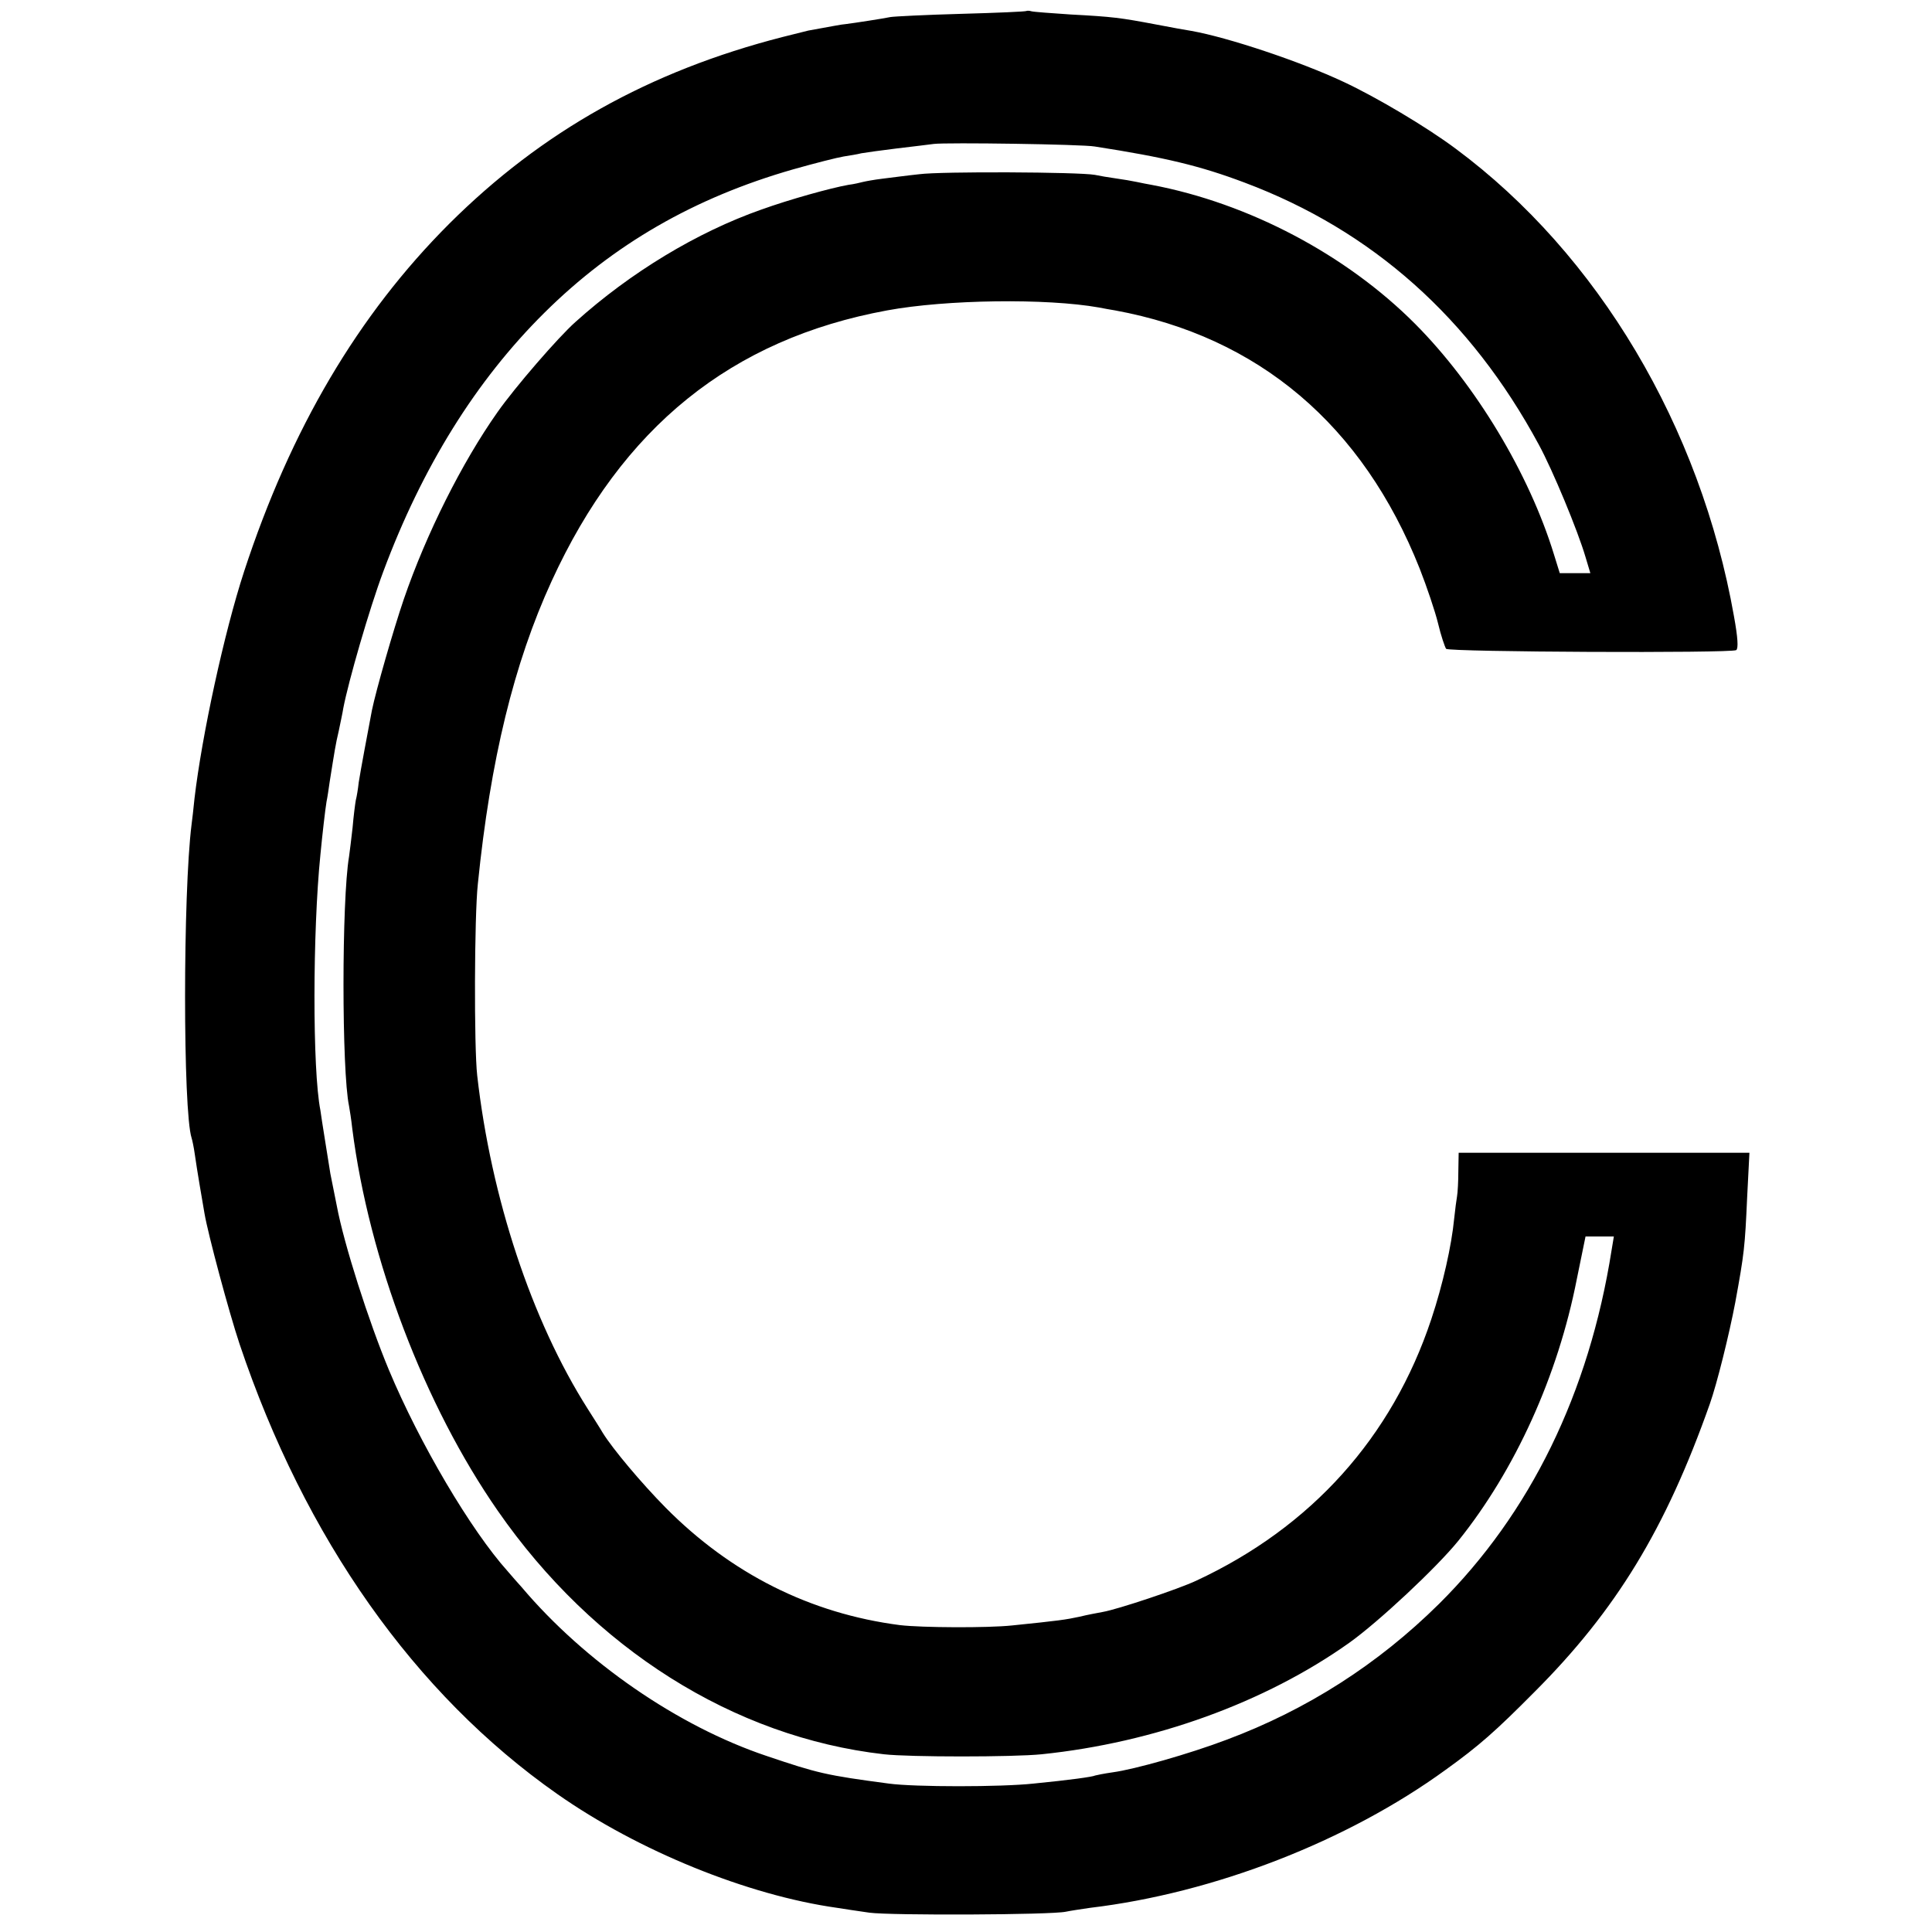
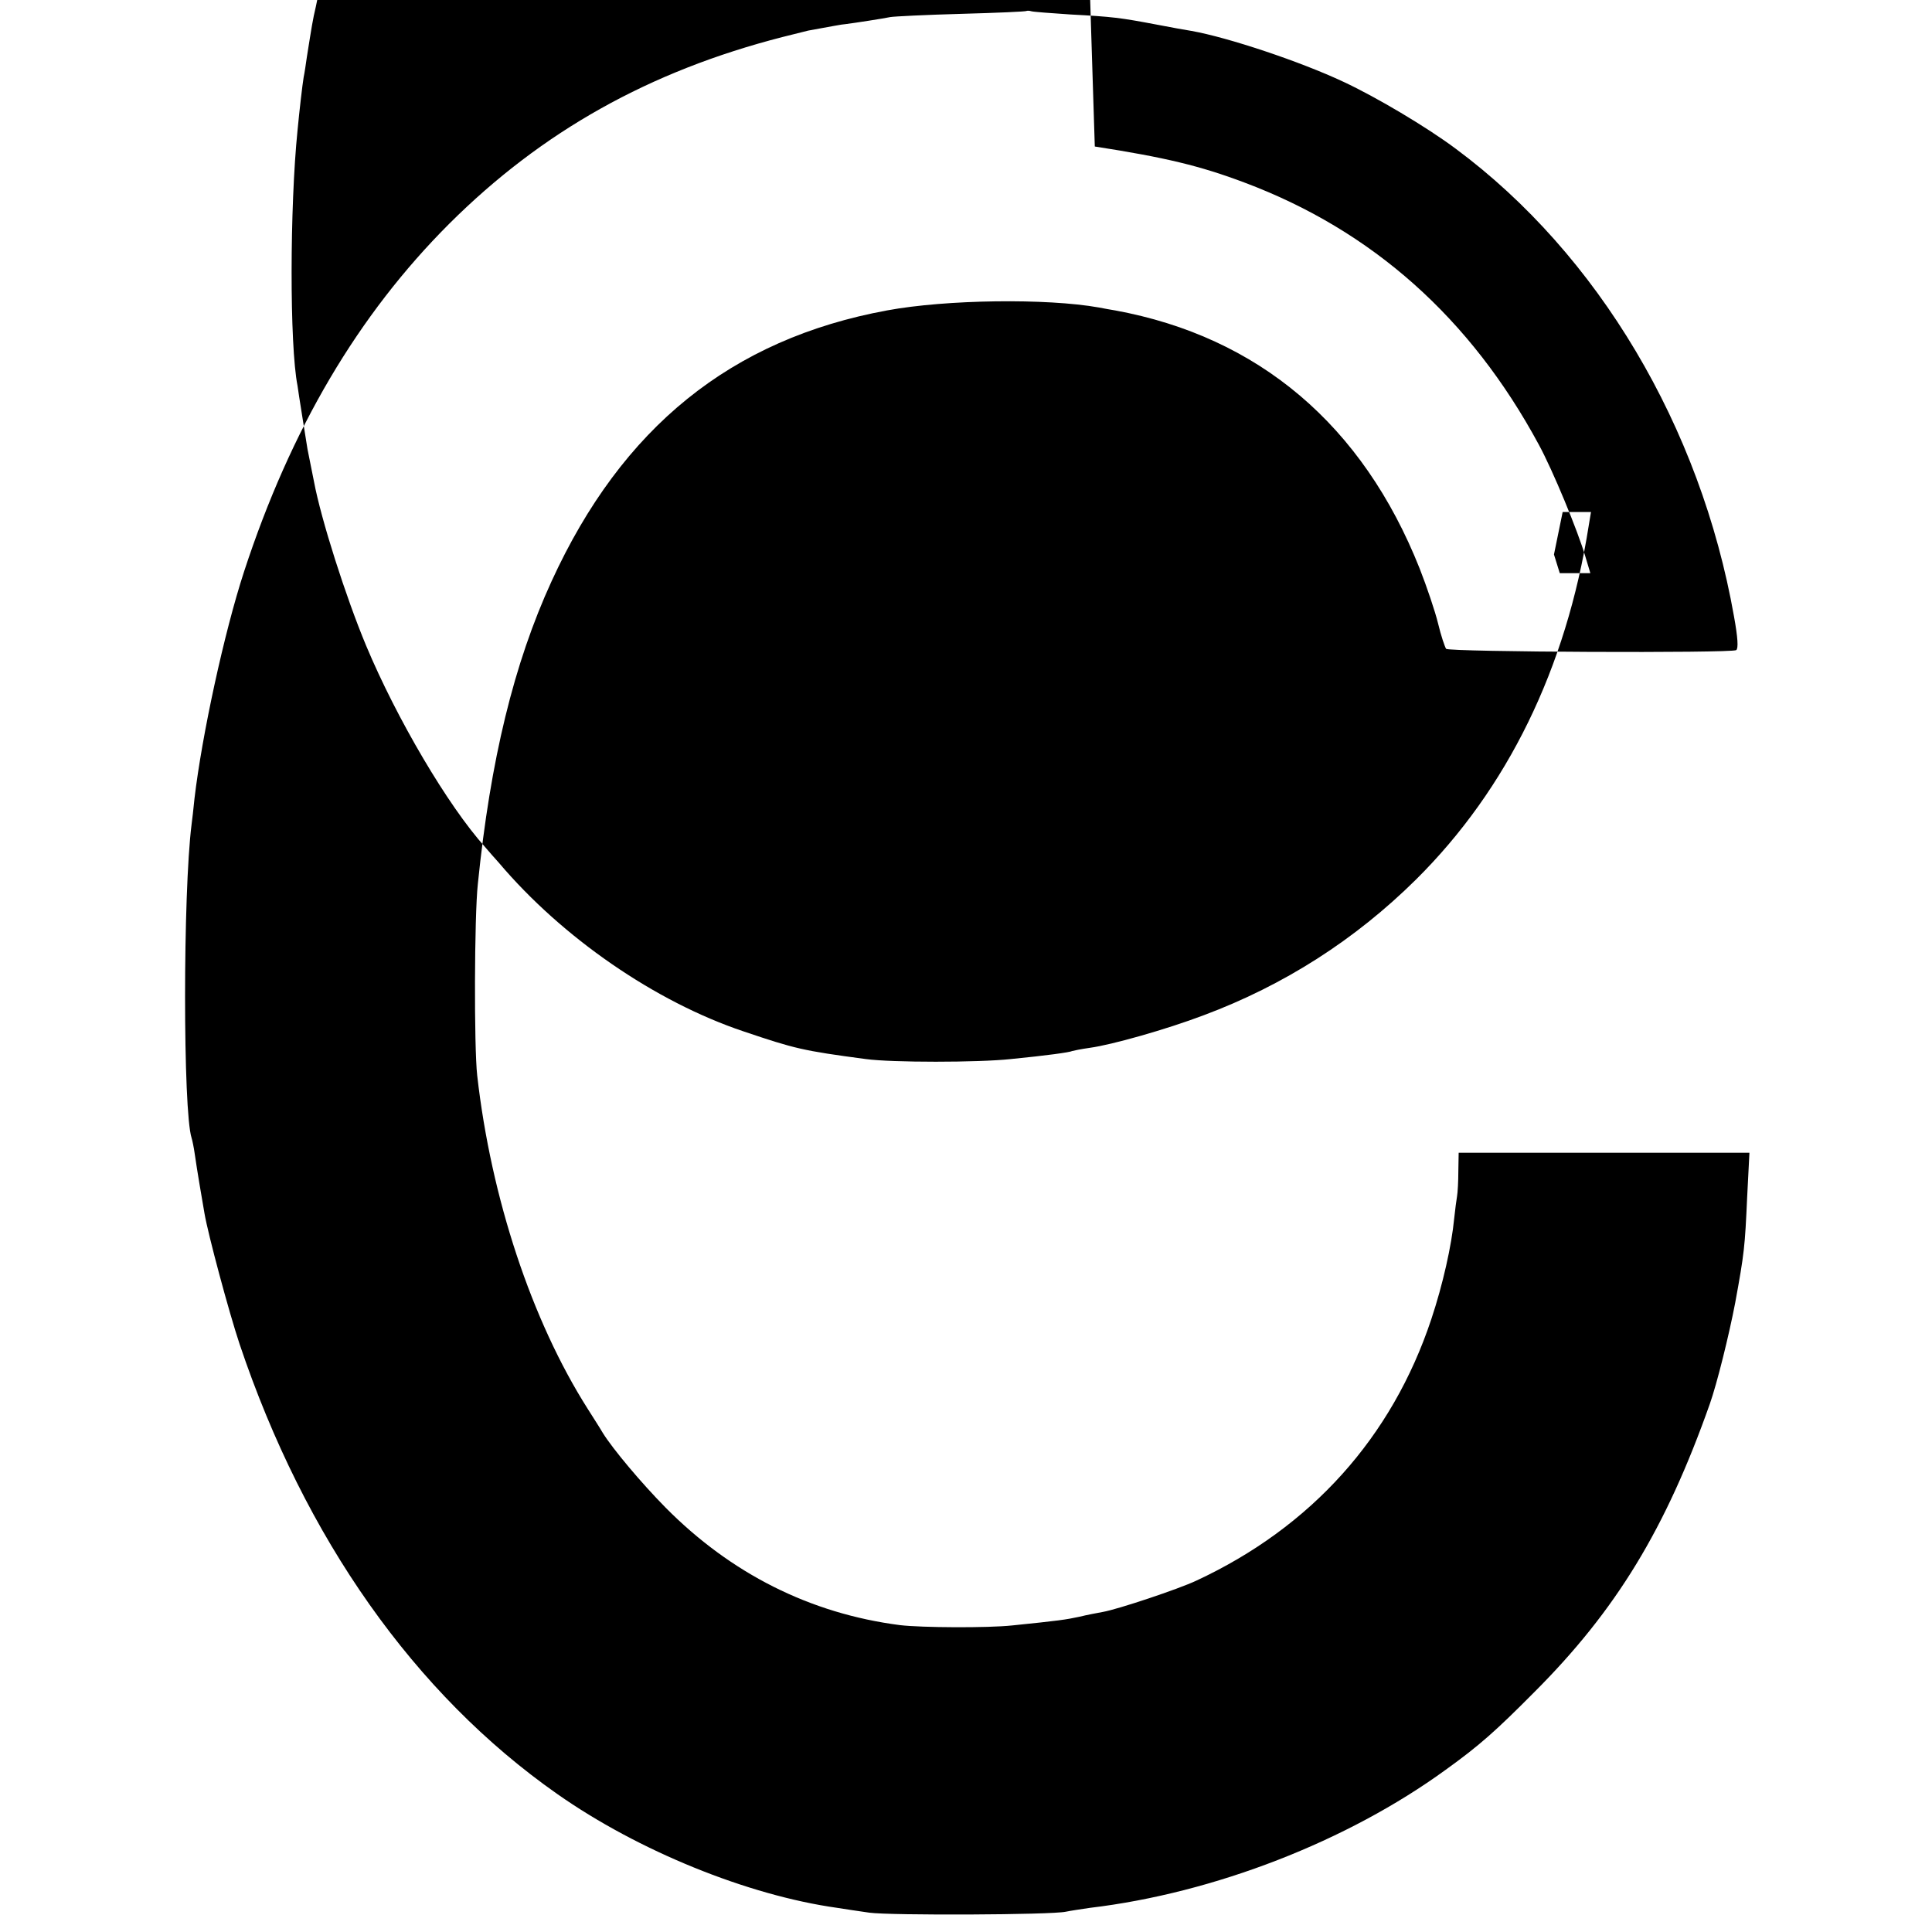
<svg xmlns="http://www.w3.org/2000/svg" version="1.0" width="600pt" height="600pt" viewBox="0 0 600 600" preserveAspectRatio="xMidYMid meet">
  <g transform="translate(0,600) scale(0.1,-0.1)" fill="#000000" stroke="none">
-     <path d="M3188 5966 c-1 -2 -93 -6 -203 -9 -110 -3 -209 -8 -220 -10 -18 -4 -115 -19 -140 -22 -8 0 -48 -8 -115 -20 -8 -2 -44 -11 -80 -20 -413 -106 -747 -293 -1035 -580 -283 -283 -492 -637 -637 -1080 -62 -190 -131 -509 -154 -705 -3 -30 -7 -66 -9 -80 -27 -213 -27 -891 0 -974 2 -6 7 -29 10 -51 3 -22 10 -65 15 -95 5 -30 12 -70 15 -88 11 -65 76 -307 109 -406 203 -604 544 -1087 986 -1397 252 -177 592 -315 870 -354 19 -3 64 -10 100 -15 67 -9 565 -7 610 3 14 3 48 8 75 12 386 46 800 207 1105 429 103 74 155 120 275 241 254 254 408 507 545 895 22 62 60 215 79 315 28 153 30 172 37 328 l7 137 -452 0 -451 0 -1 -57 c0 -32 -2 -67 -4 -78 -2 -11 -6 -42 -9 -70 -8 -83 -35 -204 -71 -312 -122 -367 -373 -646 -730 -812 -55 -26 -244 -89 -290 -97 -16 -3 -49 -9 -73 -15 -42 -9 -62 -12 -209 -27 -75 -8 -280 -7 -348 1 -279 36 -525 160 -728 365 -75 76 -164 182 -195 232 -8 14 -30 48 -47 75 -174 274 -300 655 -343 1035 -10 88 -9 495 2 595 39 385 112 685 229 940 219 478 558 752 1042 841 184 34 495 38 658 9 15 -3 37 -7 50 -9 446 -82 769 -356 946 -802 22 -56 48 -133 57 -170 9 -38 21 -73 25 -79 10 -10 884 -14 901 -4 7 5 5 39 -7 105 -104 589 -422 1124 -864 1452 -91 68 -248 161 -349 208 -134 63 -359 138 -472 158 -14 2 -63 11 -110 20 -111 21 -134 24 -265 31 -60 4 -115 8 -122 10 -6 2 -13 2 -15 1z m212 -421 c219 -34 327 -60 465 -112 397 -149 702 -421 914 -814 43 -79 121 -267 145 -349 l15 -50 -47 0 -48 0 -18 58 c-77 251 -243 527 -431 716 -214 215 -517 375 -819 432 -12 2 -32 6 -46 9 -14 3 -43 8 -65 11 -22 3 -51 8 -65 11 -51 9 -477 11 -545 2 -38 -4 -90 -11 -115 -14 -25 -3 -52 -8 -60 -10 -8 -2 -28 -7 -45 -9 -56 -10 -182 -45 -271 -77 -199 -70 -406 -195 -577 -349 -53 -47 -188 -203 -242 -280 -110 -156 -221 -377 -291 -581 -33 -97 -86 -282 -99 -345 -12 -63 -36 -191 -41 -224 -2 -19 -6 -44 -9 -55 -2 -11 -7 -49 -10 -85 -4 -36 -9 -76 -11 -90 -23 -135 -23 -666 0 -775 2 -11 7 -42 10 -70 52 -407 224 -859 452 -1187 297 -428 733 -703 1199 -756 79 -9 401 -9 490 0 349 36 693 160 955 346 90 64 271 233 339 317 176 219 309 511 368 813 l27 132 44 0 44 0 -7 -42 c-70 -445 -253 -818 -536 -1099 -190 -188 -411 -329 -660 -422 -116 -44 -286 -92 -353 -101 -28 -4 -52 -9 -55 -10 -7 -4 -79 -14 -191 -25 -101 -11 -370 -11 -450 0 -196 26 -220 32 -380 86 -274 92 -563 291 -760 524 -12 13 -31 35 -43 49 -115 128 -274 398 -369 625 -63 151 -140 392 -162 510 -8 39 -15 75 -20 100 -2 11 -9 56 -16 100 -7 44 -14 88 -15 97 -25 126 -24 557 0 793 6 63 15 141 19 165 3 14 7 42 10 63 15 94 18 115 28 157 5 25 12 56 14 70 16 84 81 309 124 424 121 325 288 594 501 805 214 212 465 357 772 445 67 19 138 37 157 40 19 3 44 7 55 10 11 2 61 9 110 15 50 6 101 12 115 14 39 5 461 -1 500 -8z" />
+     <path d="M3188 5966 c-1 -2 -93 -6 -203 -9 -110 -3 -209 -8 -220 -10 -18 -4 -115 -19 -140 -22 -8 0 -48 -8 -115 -20 -8 -2 -44 -11 -80 -20 -413 -106 -747 -293 -1035 -580 -283 -283 -492 -637 -637 -1080 -62 -190 -131 -509 -154 -705 -3 -30 -7 -66 -9 -80 -27 -213 -27 -891 0 -974 2 -6 7 -29 10 -51 3 -22 10 -65 15 -95 5 -30 12 -70 15 -88 11 -65 76 -307 109 -406 203 -604 544 -1087 986 -1397 252 -177 592 -315 870 -354 19 -3 64 -10 100 -15 67 -9 565 -7 610 3 14 3 48 8 75 12 386 46 800 207 1105 429 103 74 155 120 275 241 254 254 408 507 545 895 22 62 60 215 79 315 28 153 30 172 37 328 l7 137 -452 0 -451 0 -1 -57 c0 -32 -2 -67 -4 -78 -2 -11 -6 -42 -9 -70 -8 -83 -35 -204 -71 -312 -122 -367 -373 -646 -730 -812 -55 -26 -244 -89 -290 -97 -16 -3 -49 -9 -73 -15 -42 -9 -62 -12 -209 -27 -75 -8 -280 -7 -348 1 -279 36 -525 160 -728 365 -75 76 -164 182 -195 232 -8 14 -30 48 -47 75 -174 274 -300 655 -343 1035 -10 88 -9 495 2 595 39 385 112 685 229 940 219 478 558 752 1042 841 184 34 495 38 658 9 15 -3 37 -7 50 -9 446 -82 769 -356 946 -802 22 -56 48 -133 57 -170 9 -38 21 -73 25 -79 10 -10 884 -14 901 -4 7 5 5 39 -7 105 -104 589 -422 1124 -864 1452 -91 68 -248 161 -349 208 -134 63 -359 138 -472 158 -14 2 -63 11 -110 20 -111 21 -134 24 -265 31 -60 4 -115 8 -122 10 -6 2 -13 2 -15 1z m212 -421 c219 -34 327 -60 465 -112 397 -149 702 -421 914 -814 43 -79 121 -267 145 -349 l15 -50 -47 0 -48 0 -18 58 l27 132 44 0 44 0 -7 -42 c-70 -445 -253 -818 -536 -1099 -190 -188 -411 -329 -660 -422 -116 -44 -286 -92 -353 -101 -28 -4 -52 -9 -55 -10 -7 -4 -79 -14 -191 -25 -101 -11 -370 -11 -450 0 -196 26 -220 32 -380 86 -274 92 -563 291 -760 524 -12 13 -31 35 -43 49 -115 128 -274 398 -369 625 -63 151 -140 392 -162 510 -8 39 -15 75 -20 100 -2 11 -9 56 -16 100 -7 44 -14 88 -15 97 -25 126 -24 557 0 793 6 63 15 141 19 165 3 14 7 42 10 63 15 94 18 115 28 157 5 25 12 56 14 70 16 84 81 309 124 424 121 325 288 594 501 805 214 212 465 357 772 445 67 19 138 37 157 40 19 3 44 7 55 10 11 2 61 9 110 15 50 6 101 12 115 14 39 5 461 -1 500 -8z" />
  </g>
</svg>